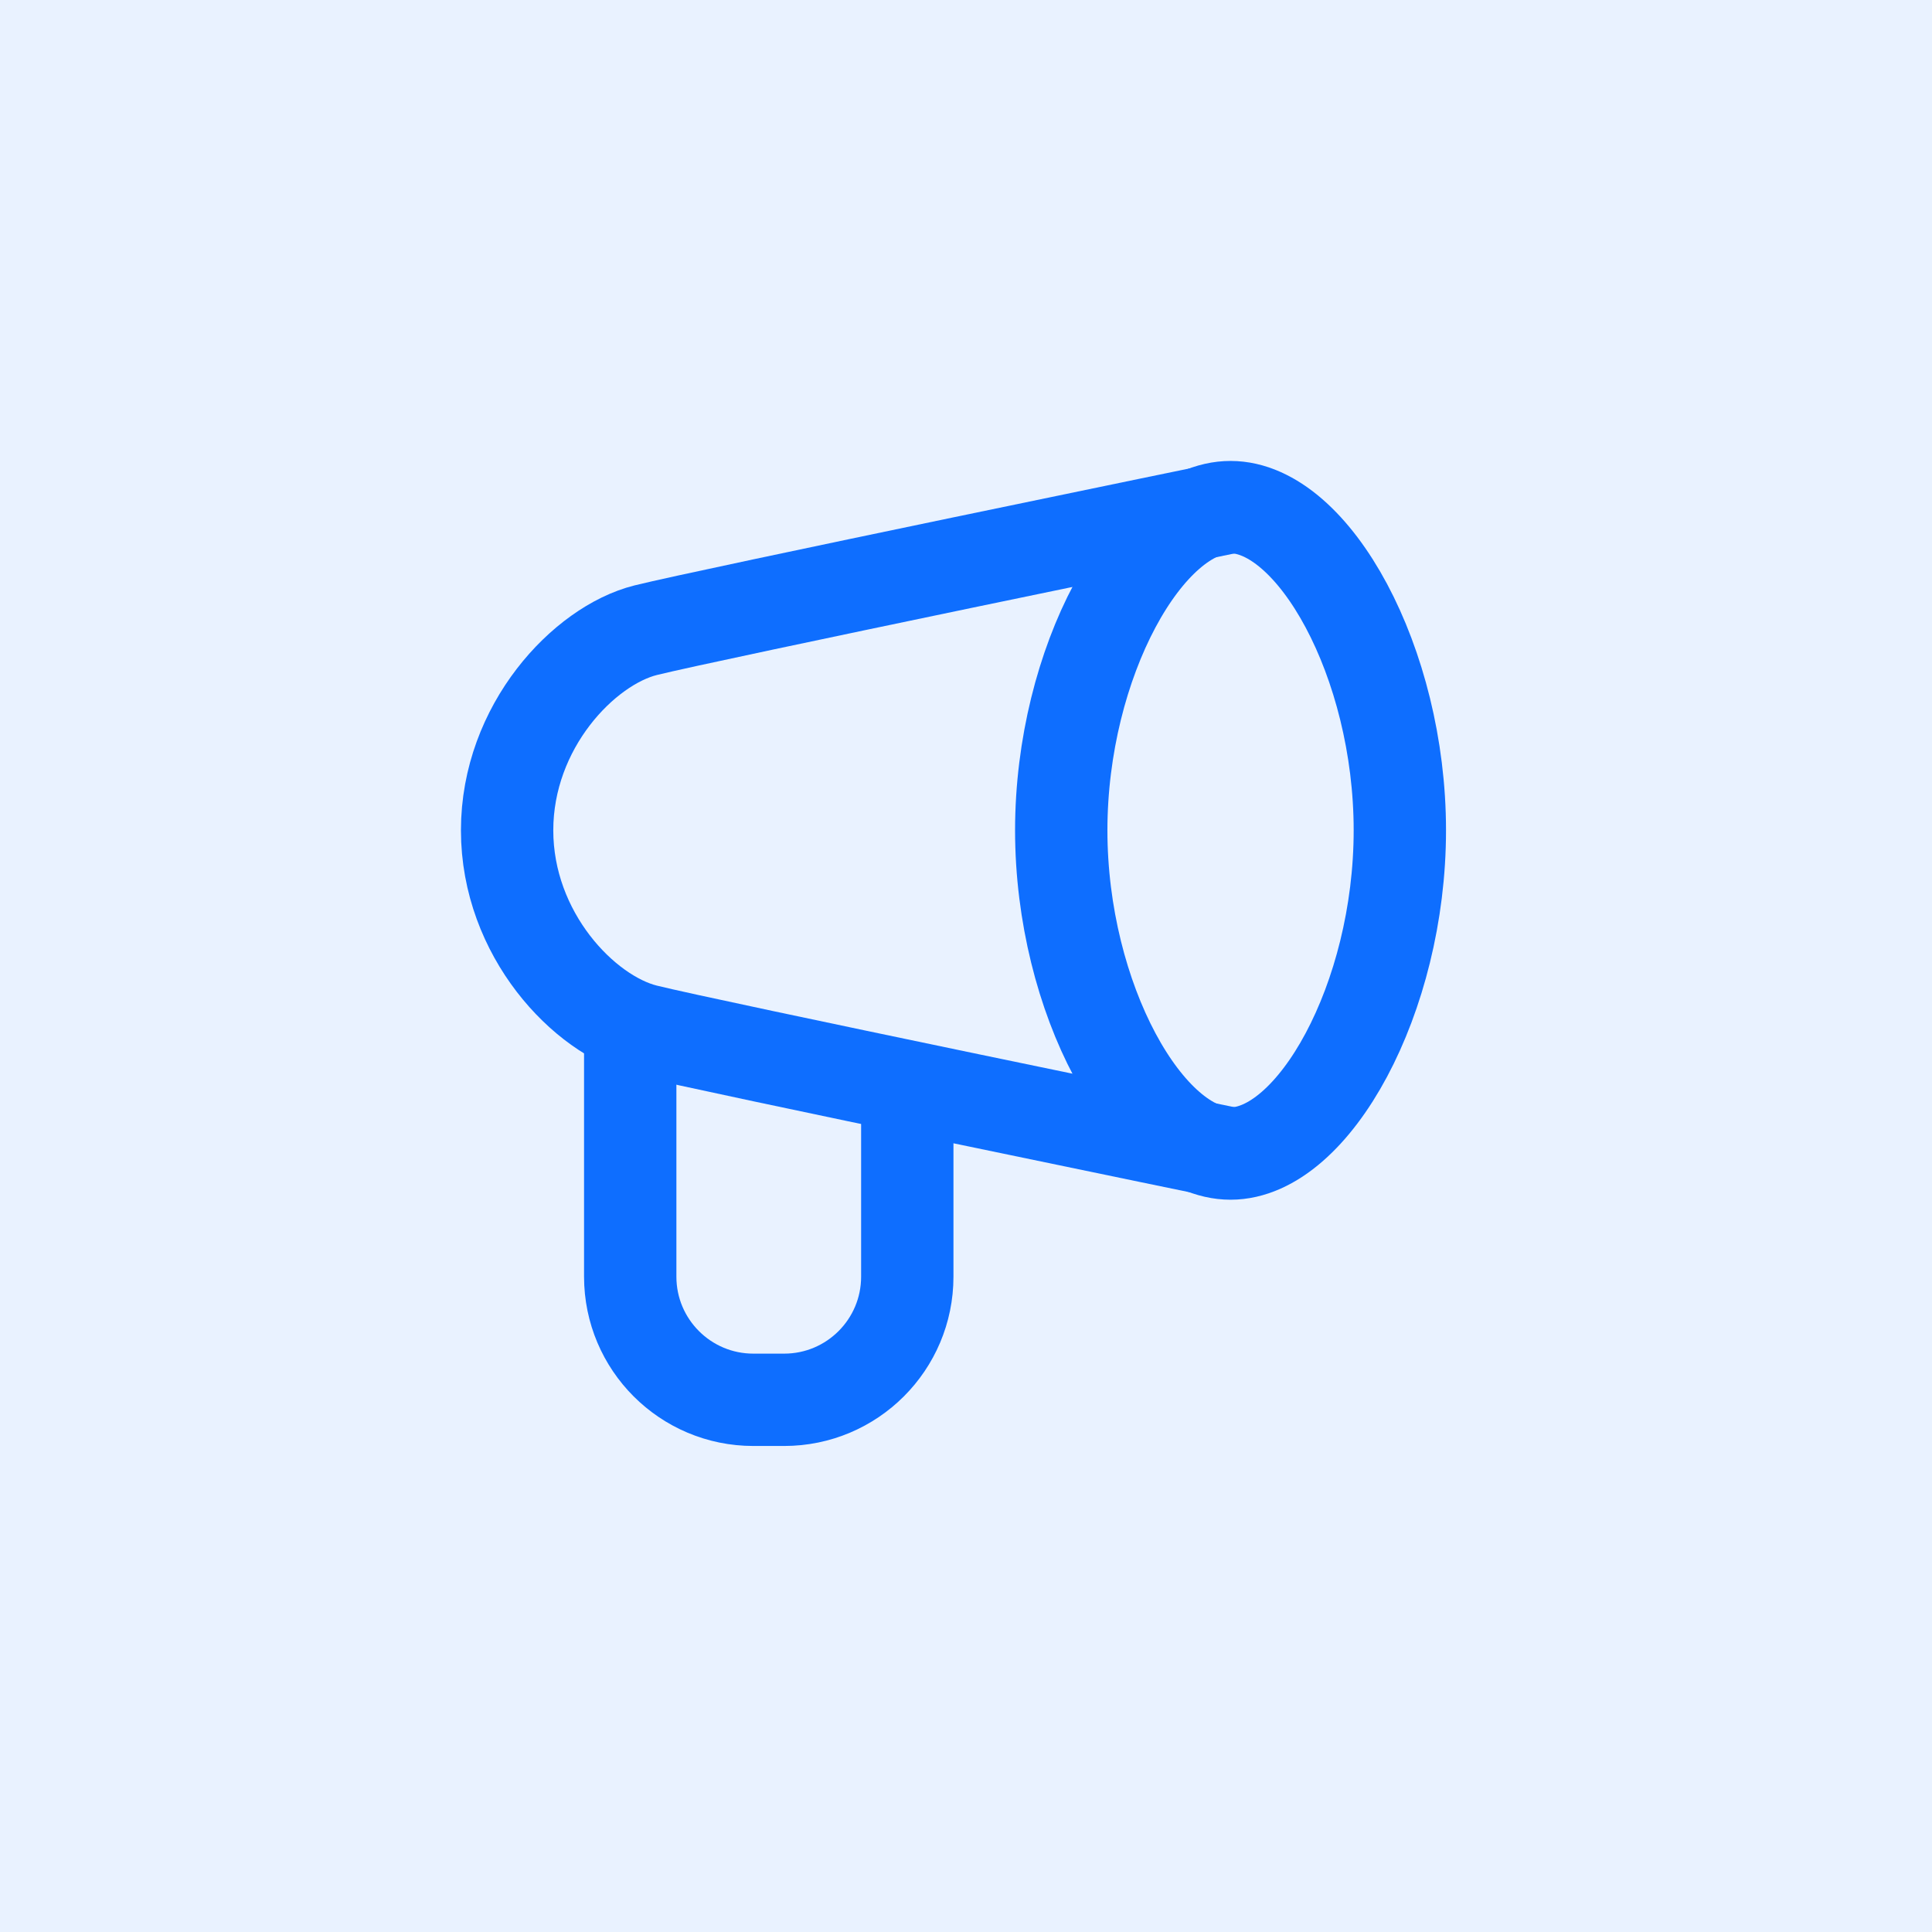
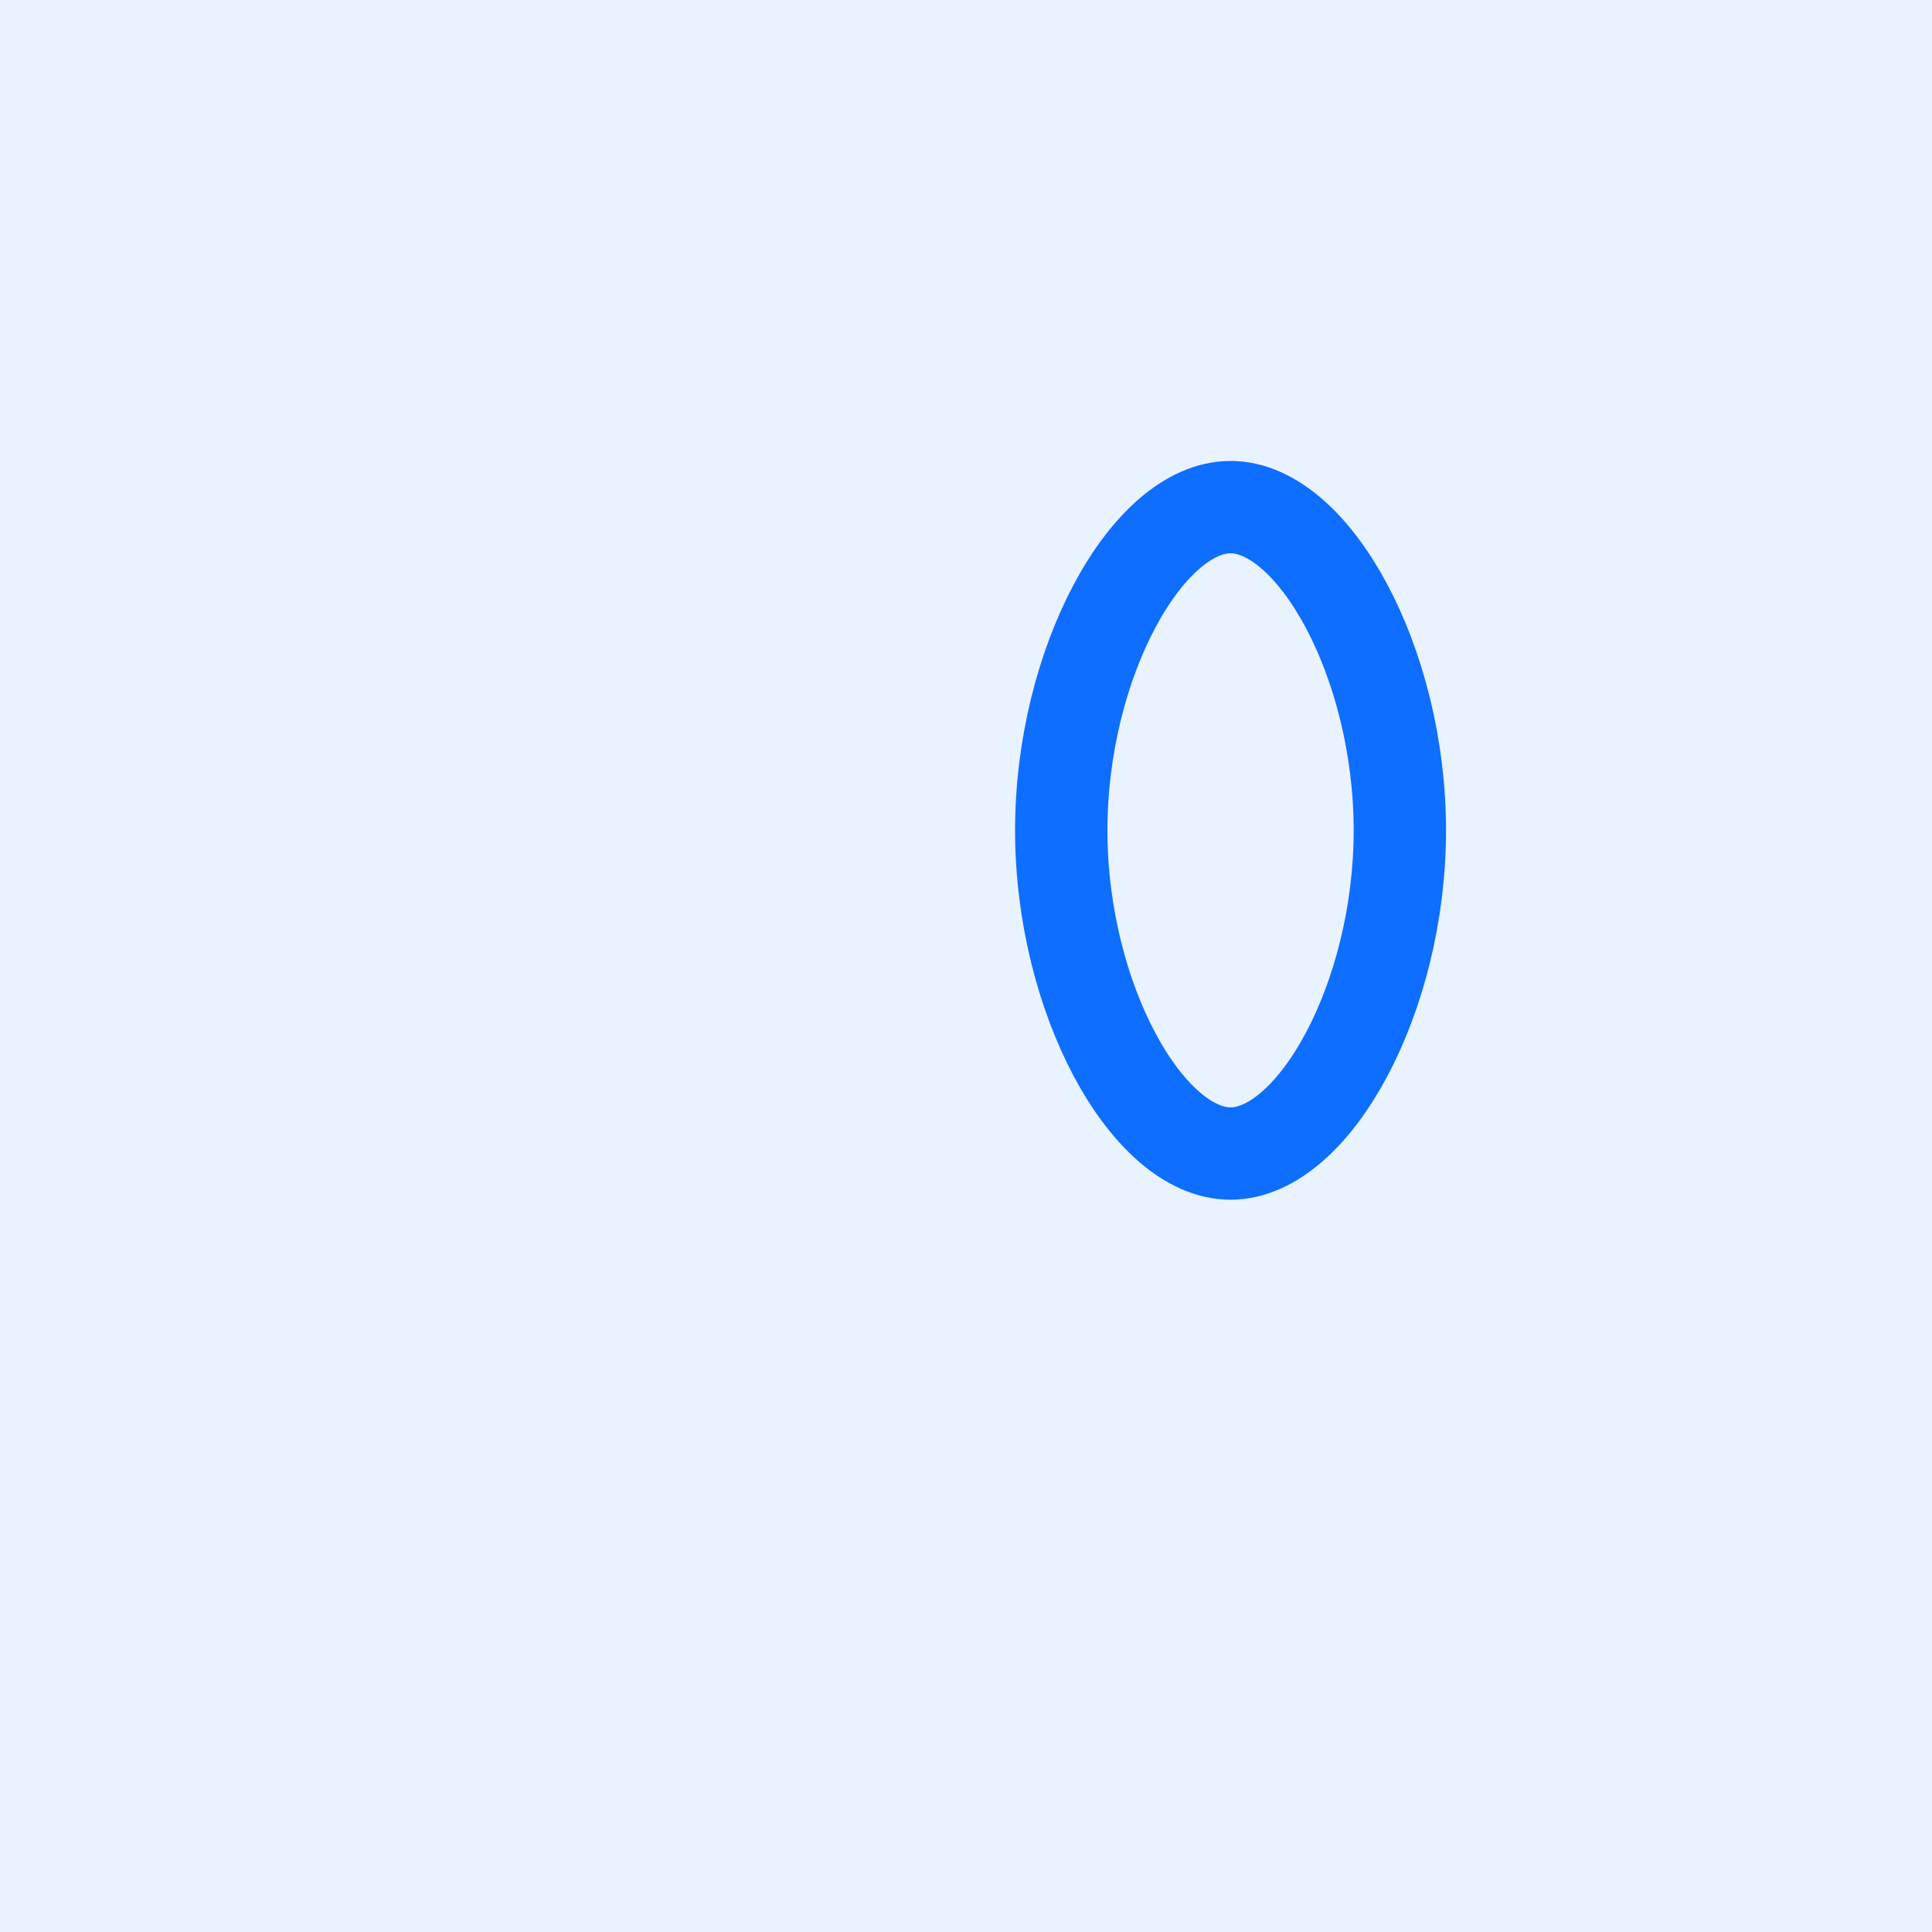
<svg xmlns="http://www.w3.org/2000/svg" width="54" height="54" viewBox="0 0 54 54" fill="none">
  <rect width="54" height="54" fill="#E9F2FF" />
  <path d="M39.126 23.208C39.126 27.904 36.717 32.242 34.394 32.242C32.071 32.242 29.662 27.904 29.662 23.208C29.662 18.512 32.071 14.174 34.394 14.174C36.717 14.174 39.126 18.512 39.126 23.208Z" stroke="#0E6EFF" stroke-width="2.581" />
-   <path d="M34.393 32.242C34.393 32.242 19.766 29.23 18.046 28.8C16.325 28.37 14.174 26.115 14.174 23.208C14.174 20.301 16.325 18.046 18.046 17.615C19.766 17.185 34.393 14.174 34.393 14.174" stroke="#0E6EFF" stroke-width="2.581" />
-   <path d="M17.615 29.23V35.683C17.615 37.584 19.156 39.125 21.057 39.125H21.917C23.818 39.125 25.359 37.584 25.359 35.683V30.951" stroke="#0E6EFF" stroke-width="2.581" />
</svg>